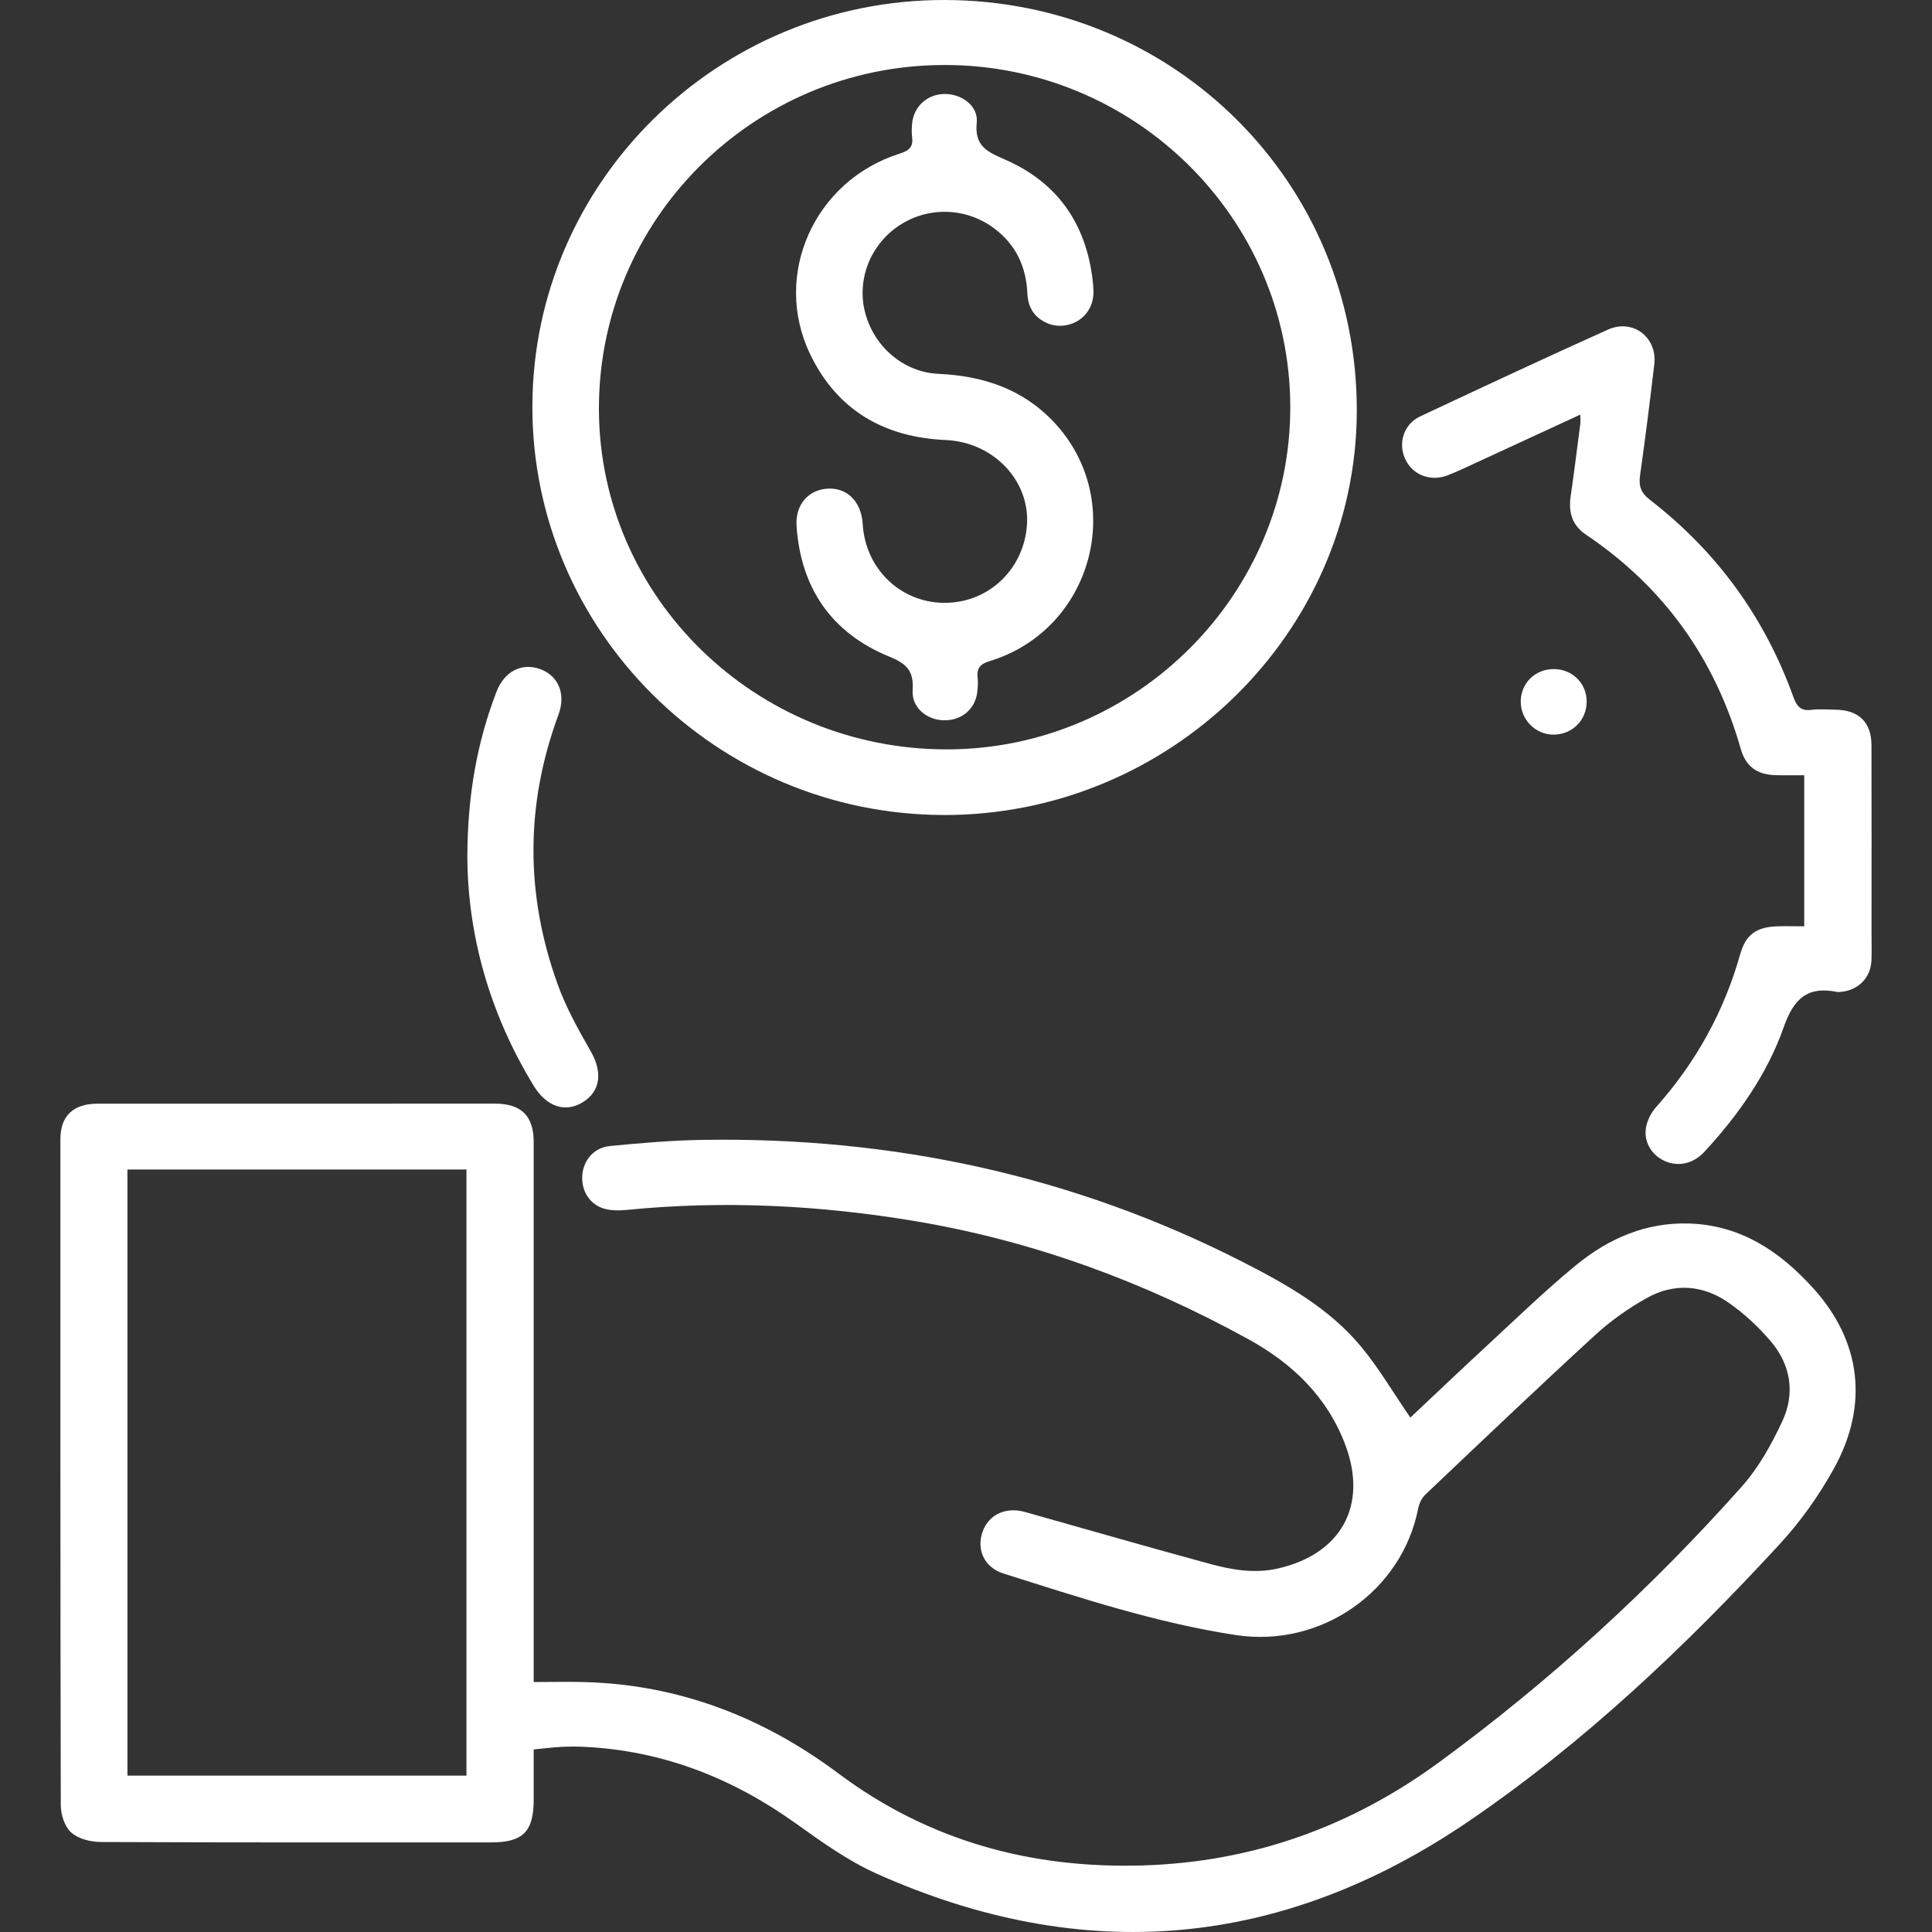
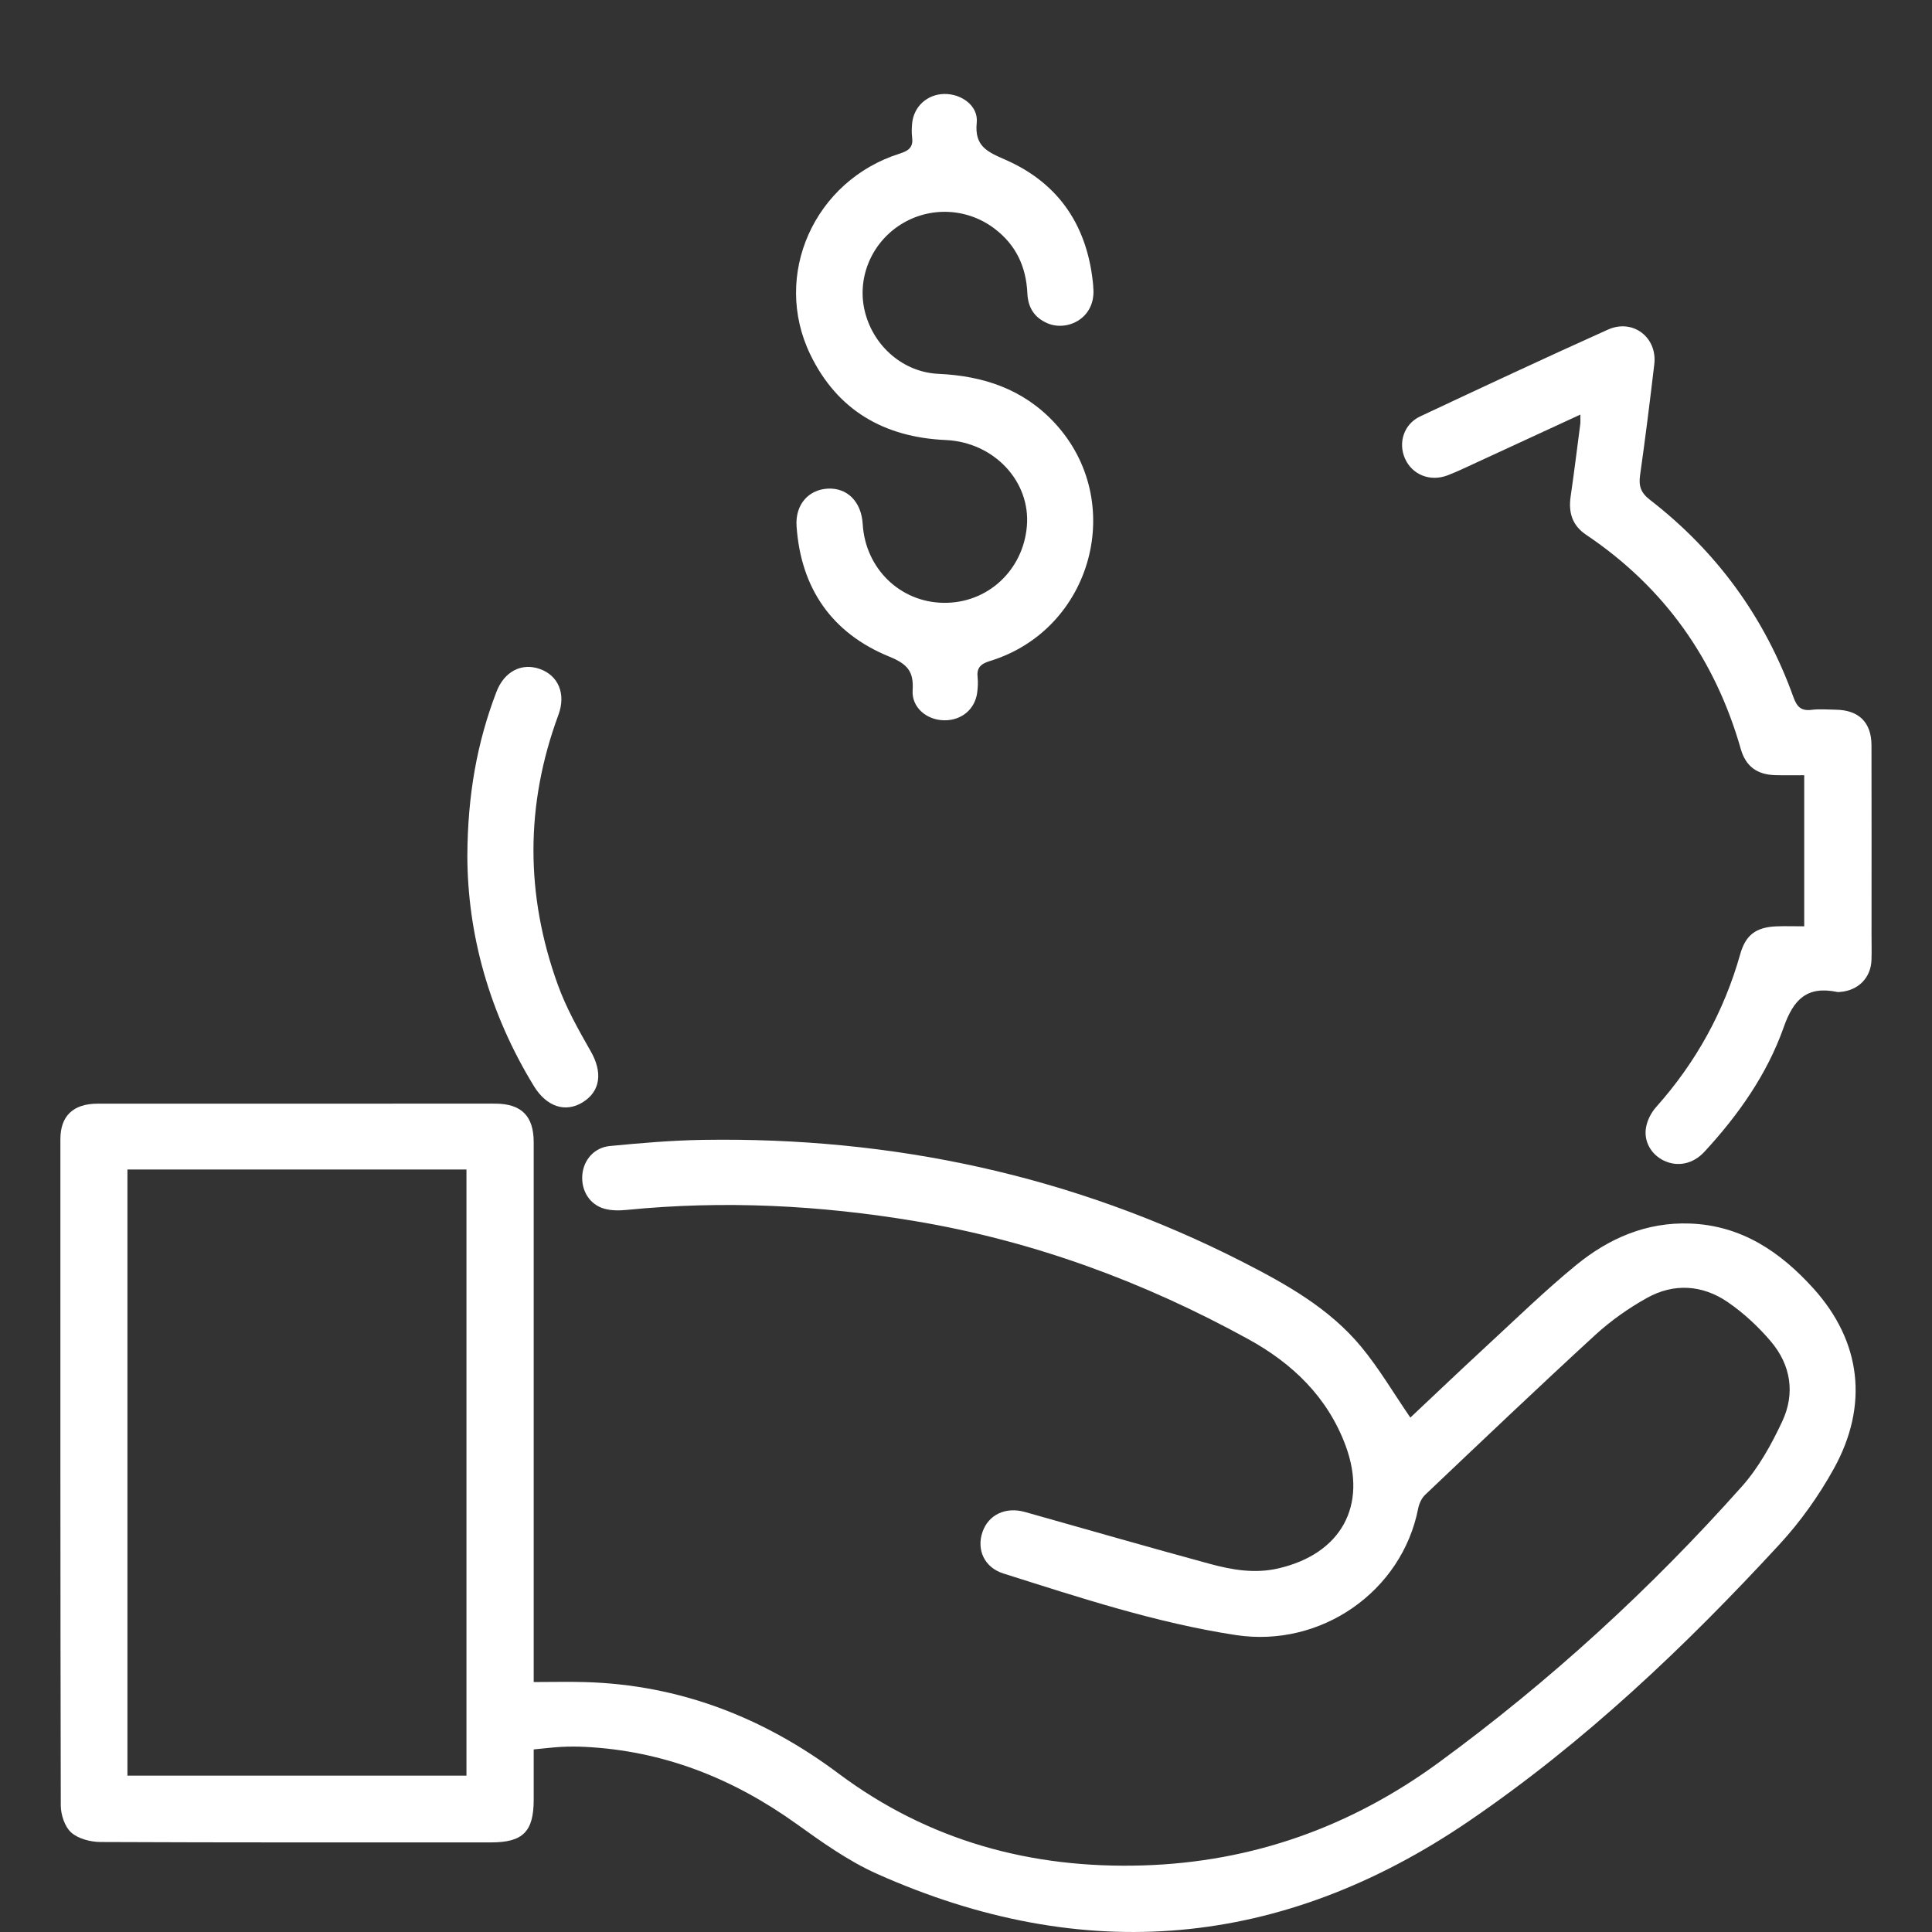
<svg xmlns="http://www.w3.org/2000/svg" width="50" height="50" viewBox="0 0 50 50" fill="none">
  <rect x="0" y="0" width="50" height="50" fill="#333333" stroke="none" />
  <path d="M36.499 36.688C37.115 36.108 37.766 35.488 38.426 34.878C39.208 34.157 39.97 33.412 40.792 32.739C41.633 32.051 42.605 31.624 43.735 31.665C45.076 31.714 46.083 32.405 46.934 33.348C48.167 34.715 48.37 36.365 47.459 38.01C47.072 38.709 46.595 39.381 46.052 39.969C43.612 42.616 41.003 45.094 38.013 47.132C33.178 50.427 28.048 50.886 22.691 48.492C21.948 48.159 21.267 47.671 20.602 47.194C18.959 46.019 17.157 45.306 15.121 45.208C14.924 45.199 14.726 45.199 14.528 45.209C14.309 45.221 14.091 45.248 13.812 45.275C13.812 45.713 13.812 46.145 13.812 46.577C13.812 47.401 13.534 47.681 12.713 47.681C9.341 47.681 5.97 47.686 2.597 47.671C2.34 47.669 2.024 47.587 1.843 47.425C1.674 47.273 1.574 46.964 1.573 46.725C1.56 40.978 1.563 35.23 1.563 29.482C1.563 28.882 1.893 28.564 2.525 28.563C5.06 28.561 7.595 28.562 10.13 28.562C11.025 28.562 11.921 28.559 12.816 28.562C13.496 28.564 13.812 28.884 13.812 29.559C13.812 34.019 13.812 38.48 13.812 42.94C13.812 43.133 13.812 43.325 13.812 43.531C14.281 43.531 14.708 43.52 15.134 43.532C17.589 43.6 19.761 44.448 21.703 45.9C24.037 47.644 26.691 48.365 29.578 48.277C32.408 48.191 34.956 47.282 37.243 45.608C40.115 43.505 42.718 41.121 45.075 38.475C45.512 37.985 45.846 37.382 46.125 36.784C46.462 36.064 46.349 35.326 45.828 34.714C45.504 34.332 45.122 33.978 44.709 33.695C44.058 33.251 43.322 33.203 42.629 33.587C42.148 33.854 41.686 34.181 41.281 34.552C39.799 35.913 38.342 37.3 36.883 38.685C36.792 38.772 36.728 38.911 36.703 39.036C36.284 41.185 34.189 42.652 31.982 42.315C29.92 42 27.946 41.347 25.966 40.721C25.475 40.566 25.268 40.106 25.427 39.647C25.582 39.2 26.025 38.989 26.526 39.13C28.122 39.579 29.716 40.04 31.316 40.474C31.887 40.629 32.47 40.729 33.071 40.593C34.706 40.22 35.401 38.967 34.823 37.41C34.358 36.158 33.449 35.284 32.305 34.657C29.606 33.173 26.746 32.116 23.691 31.604C21.214 31.189 18.727 31.064 16.223 31.312C16.031 31.331 15.822 31.333 15.639 31.281C15.252 31.171 15.034 30.803 15.071 30.397C15.106 30.019 15.376 29.699 15.782 29.659C16.58 29.582 17.381 29.513 18.182 29.5C23.103 29.421 27.773 30.419 32.165 32.661C33.302 33.242 34.4 33.86 35.219 34.844C35.686 35.406 36.059 36.045 36.499 36.686L36.499 36.688ZM3.298 45.953H12.072V30.266H3.298V45.953Z" fill="white" />
-   <path d="M24.41 21.092C18.538 21.075 13.761 16.317 13.778 10.502C13.795 4.701 18.584 -0.011 24.451 1.93474e-05C30.402 0.011 35.132 4.734 35.114 10.647C35.095 16.396 30.265 21.11 24.41 21.093V21.092ZM33.392 10.518C33.379 5.628 29.345 1.661 24.409 1.682C19.477 1.702 15.485 5.697 15.5 10.597C15.515 15.465 19.56 19.407 24.525 19.394C29.41 19.381 33.406 15.381 33.392 10.519V10.518Z" fill="white" />
  <path d="M40.898 10.73C39.962 11.163 39.081 11.571 38.199 11.976C37.957 12.088 37.716 12.204 37.468 12.3C37.014 12.476 36.545 12.287 36.36 11.865C36.179 11.455 36.333 10.975 36.753 10.777C38.369 10.018 39.986 9.262 41.614 8.53C42.259 8.241 42.895 8.731 42.813 9.427C42.7 10.385 42.581 11.342 42.445 12.298C42.405 12.578 42.464 12.753 42.701 12.936C44.438 14.28 45.675 15.988 46.414 18.042C46.501 18.283 46.606 18.405 46.88 18.371C47.085 18.345 47.297 18.364 47.507 18.367C48.105 18.374 48.433 18.696 48.434 19.288C48.437 20.909 48.436 22.529 48.435 24.151C48.435 24.381 48.441 24.611 48.434 24.841C48.42 25.304 48.092 25.635 47.623 25.671C47.6 25.673 47.576 25.677 47.553 25.673C46.771 25.511 46.42 25.851 46.16 26.59C45.733 27.8 44.989 28.856 44.111 29.807C43.817 30.126 43.419 30.205 43.068 30.04C42.734 29.884 42.528 29.535 42.602 29.161C42.638 28.98 42.736 28.79 42.86 28.651C43.892 27.494 44.619 26.176 45.038 24.69C45.178 24.195 45.447 23.996 45.972 23.974C46.203 23.965 46.434 23.973 46.693 23.973V20.063C46.446 20.063 46.194 20.068 45.944 20.061C45.472 20.048 45.18 19.833 45.052 19.386C44.389 17.062 43.073 15.201 41.049 13.84C40.686 13.596 40.589 13.261 40.648 12.85C40.739 12.225 40.816 11.598 40.898 10.971C40.905 10.916 40.899 10.86 40.899 10.731L40.898 10.73Z" fill="white" />
  <path d="M12.095 22.15C12.102 20.581 12.344 19.22 12.847 17.907C13.048 17.38 13.495 17.147 13.965 17.311C14.45 17.48 14.653 17.957 14.452 18.5C13.592 20.826 13.595 23.159 14.435 25.482C14.651 26.082 14.97 26.65 15.288 27.207C15.598 27.747 15.545 28.243 15.077 28.529C14.632 28.802 14.146 28.643 13.819 28.111C12.666 26.228 12.099 24.183 12.095 22.149L12.095 22.15Z" fill="white" />
-   <path d="M39.356 18.145C39.365 17.665 39.748 17.303 40.236 17.316C40.706 17.329 41.065 17.695 41.063 18.16C41.061 18.642 40.687 19.012 40.203 19.012C39.734 19.012 39.349 18.618 39.357 18.145H39.356Z" fill="white" />
  <path d="M28.291 7.412C28.387 8.224 27.633 8.588 27.115 8.369C26.767 8.222 26.604 7.958 26.588 7.589C26.557 6.911 26.299 6.344 25.745 5.922C25.032 5.377 24.057 5.333 23.299 5.818C22.53 6.31 22.162 7.234 22.392 8.099C22.625 8.979 23.388 9.634 24.286 9.675C25.447 9.728 26.473 10.068 27.281 10.931C29.177 12.954 28.284 16.291 25.619 17.107C25.373 17.183 25.272 17.287 25.301 17.536C25.315 17.66 25.306 17.789 25.291 17.914C25.238 18.355 24.881 18.652 24.427 18.641C23.979 18.632 23.591 18.307 23.619 17.867C23.649 17.384 23.494 17.189 23.019 16.995C21.522 16.386 20.725 15.219 20.615 13.618C20.577 13.06 20.923 12.673 21.421 12.646C21.93 12.618 22.293 12.987 22.327 13.565C22.396 14.714 23.295 15.588 24.422 15.601C25.552 15.616 26.475 14.768 26.575 13.623C26.677 12.458 25.723 11.443 24.475 11.388C22.877 11.317 21.668 10.616 20.971 9.176C19.975 7.118 21.074 4.67 23.289 3.974C23.535 3.896 23.639 3.796 23.605 3.547C23.59 3.434 23.596 3.316 23.605 3.203C23.643 2.76 23.994 2.439 24.438 2.432C24.886 2.425 25.322 2.741 25.278 3.173C25.216 3.782 25.545 3.927 26.017 4.133C27.439 4.755 28.162 5.895 28.294 7.412H28.291Z" fill="white" />
</svg>